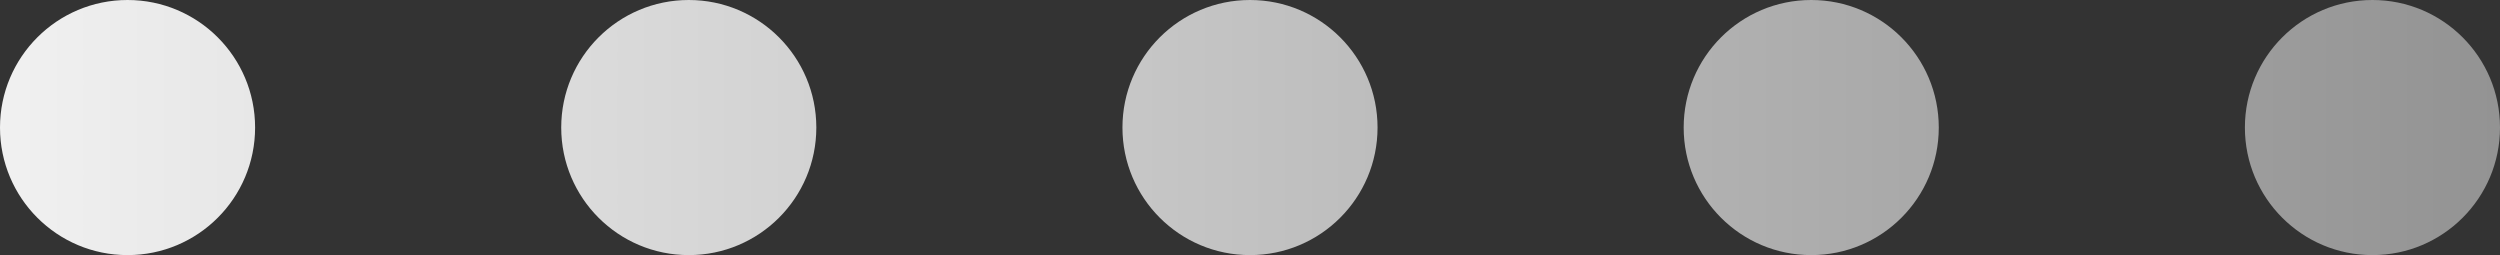
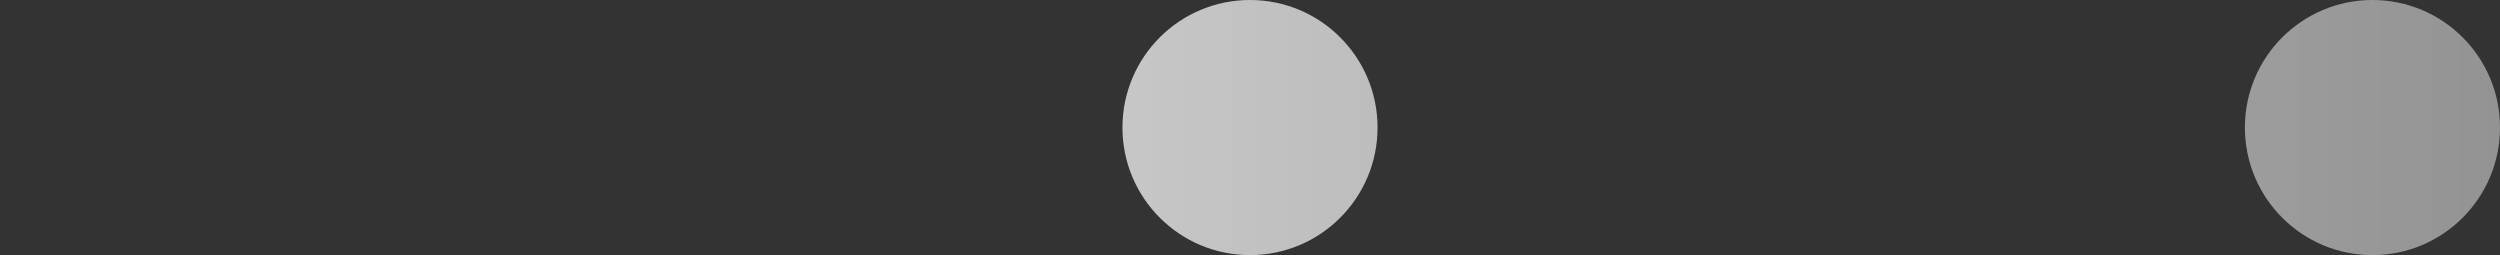
<svg xmlns="http://www.w3.org/2000/svg" width="49" height="5" viewBox="0 0 49 5" fill="none">
  <rect x="0" y="0" width="49" height="5" fill="#333333" stroke="none" />
  <path d="M49 2.5C49 3.881 47.881 5 46.5 5C45.119 5 44 3.881 44 2.5C44 1.119 45.119 0 46.5 0C47.881 0 49 1.119 49 2.5Z" fill="url(#paint0_linear_115_532)" />
-   <path d="M38 2.5C38 3.881 36.881 5 35.5 5C34.119 5 33 3.881 33 2.5C33 1.119 34.119 0 35.5 0C36.881 0 38 1.119 38 2.5Z" fill="url(#paint1_linear_115_532)" />
  <path d="M27 2.5C27 3.881 25.881 5 24.5 5C23.119 5 22 3.881 22 2.5C22 1.119 23.119 0 24.5 0C25.881 0 27 1.119 27 2.5Z" fill="url(#paint2_linear_115_532)" />
-   <path d="M16 2.5C16 3.881 14.881 5 13.5 5C12.119 5 11 3.881 11 2.5C11 1.119 12.119 0 13.5 0C14.881 0 16 1.119 16 2.5Z" fill="url(#paint3_linear_115_532)" />
-   <path d="M5 2.5C5 3.881 3.881 5 2.5 5C1.119 5 0 3.881 0 2.5C0 1.119 1.119 0 2.5 0C3.881 0 5 1.119 5 2.5Z" fill="url(#paint4_linear_115_532)" />
  <defs>
    <linearGradient id="paint0_linear_115_532" x1="49" y1="3" x2="-7" y2="3" gradientUnits="userSpaceOnUse">
      <stop stop-color="#939393" />
      <stop offset="1" stop-color="#FEFEFE" />
    </linearGradient>
    <linearGradient id="paint1_linear_115_532" x1="49" y1="3" x2="-7" y2="3" gradientUnits="userSpaceOnUse">
      <stop stop-color="#939393" />
      <stop offset="1" stop-color="#FEFEFE" />
    </linearGradient>
    <linearGradient id="paint2_linear_115_532" x1="49" y1="3" x2="-7" y2="3" gradientUnits="userSpaceOnUse">
      <stop stop-color="#939393" />
      <stop offset="1" stop-color="#FEFEFE" />
    </linearGradient>
    <linearGradient id="paint3_linear_115_532" x1="49" y1="3" x2="-7" y2="3" gradientUnits="userSpaceOnUse">
      <stop stop-color="#939393" />
      <stop offset="1" stop-color="#FEFEFE" />
    </linearGradient>
    <linearGradient id="paint4_linear_115_532" x1="49" y1="3" x2="-7" y2="3" gradientUnits="userSpaceOnUse">
      <stop stop-color="#939393" />
      <stop offset="1" stop-color="#FEFEFE" />
    </linearGradient>
  </defs>
</svg>